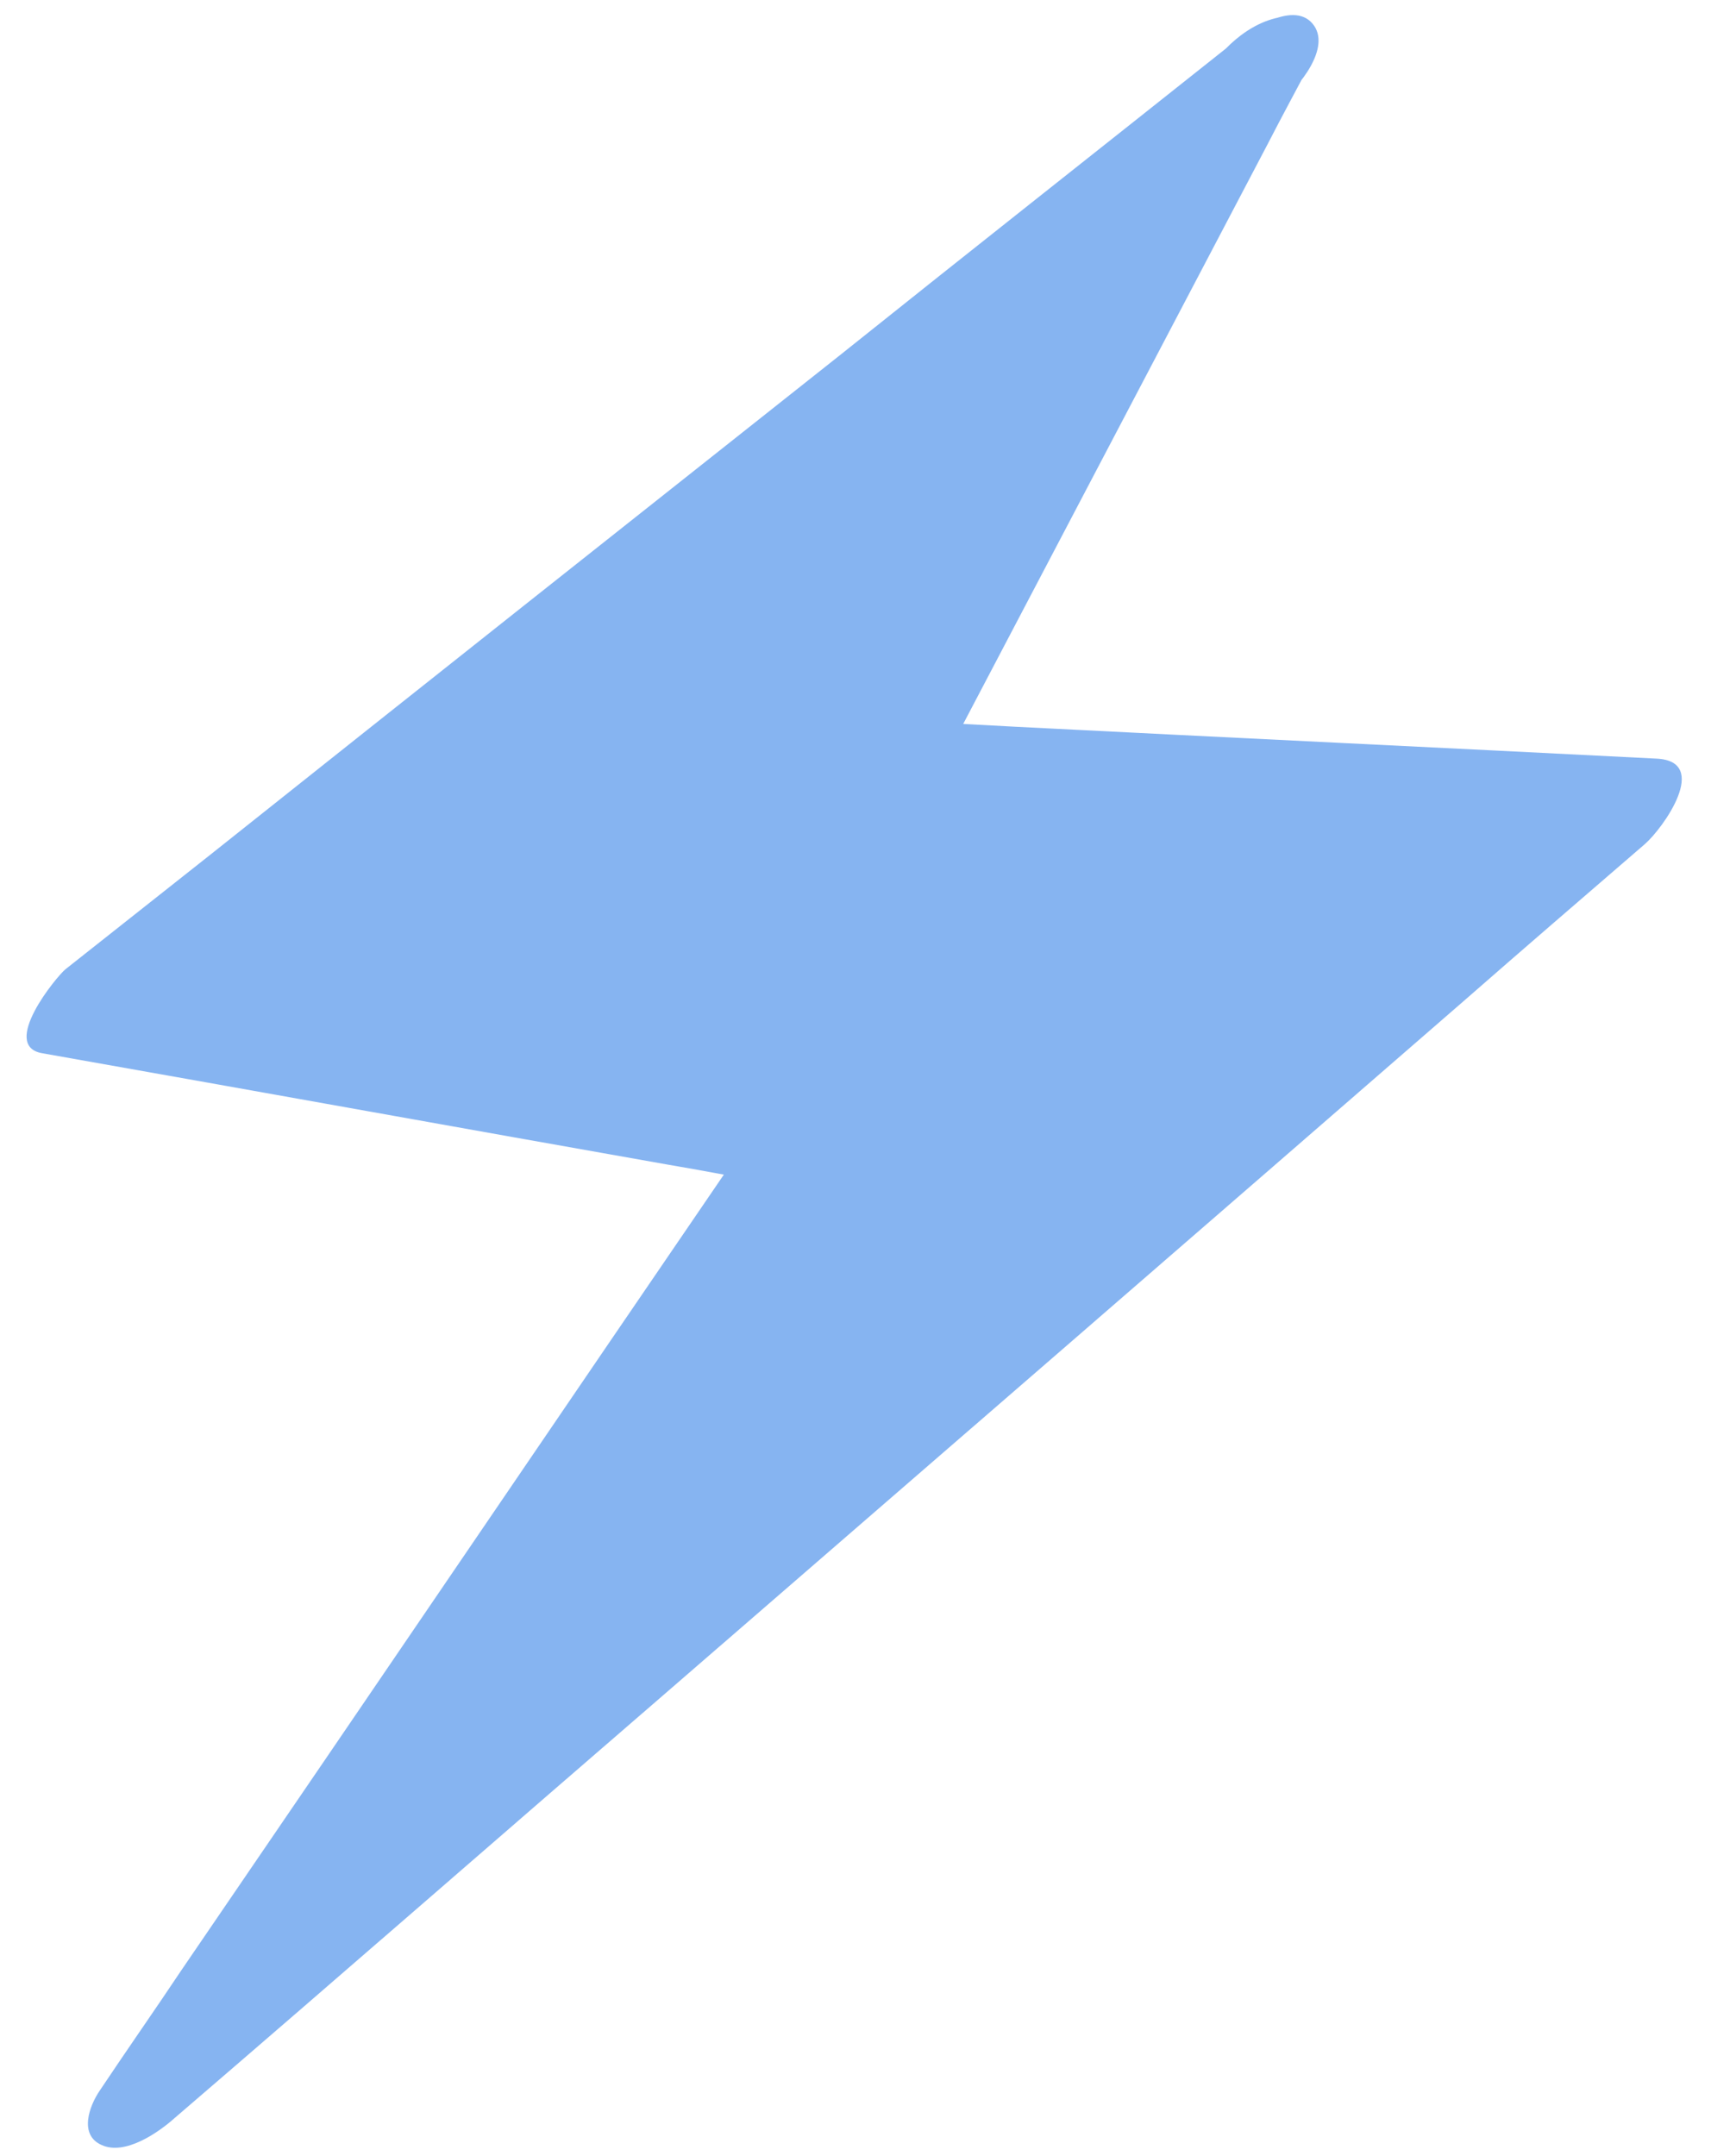
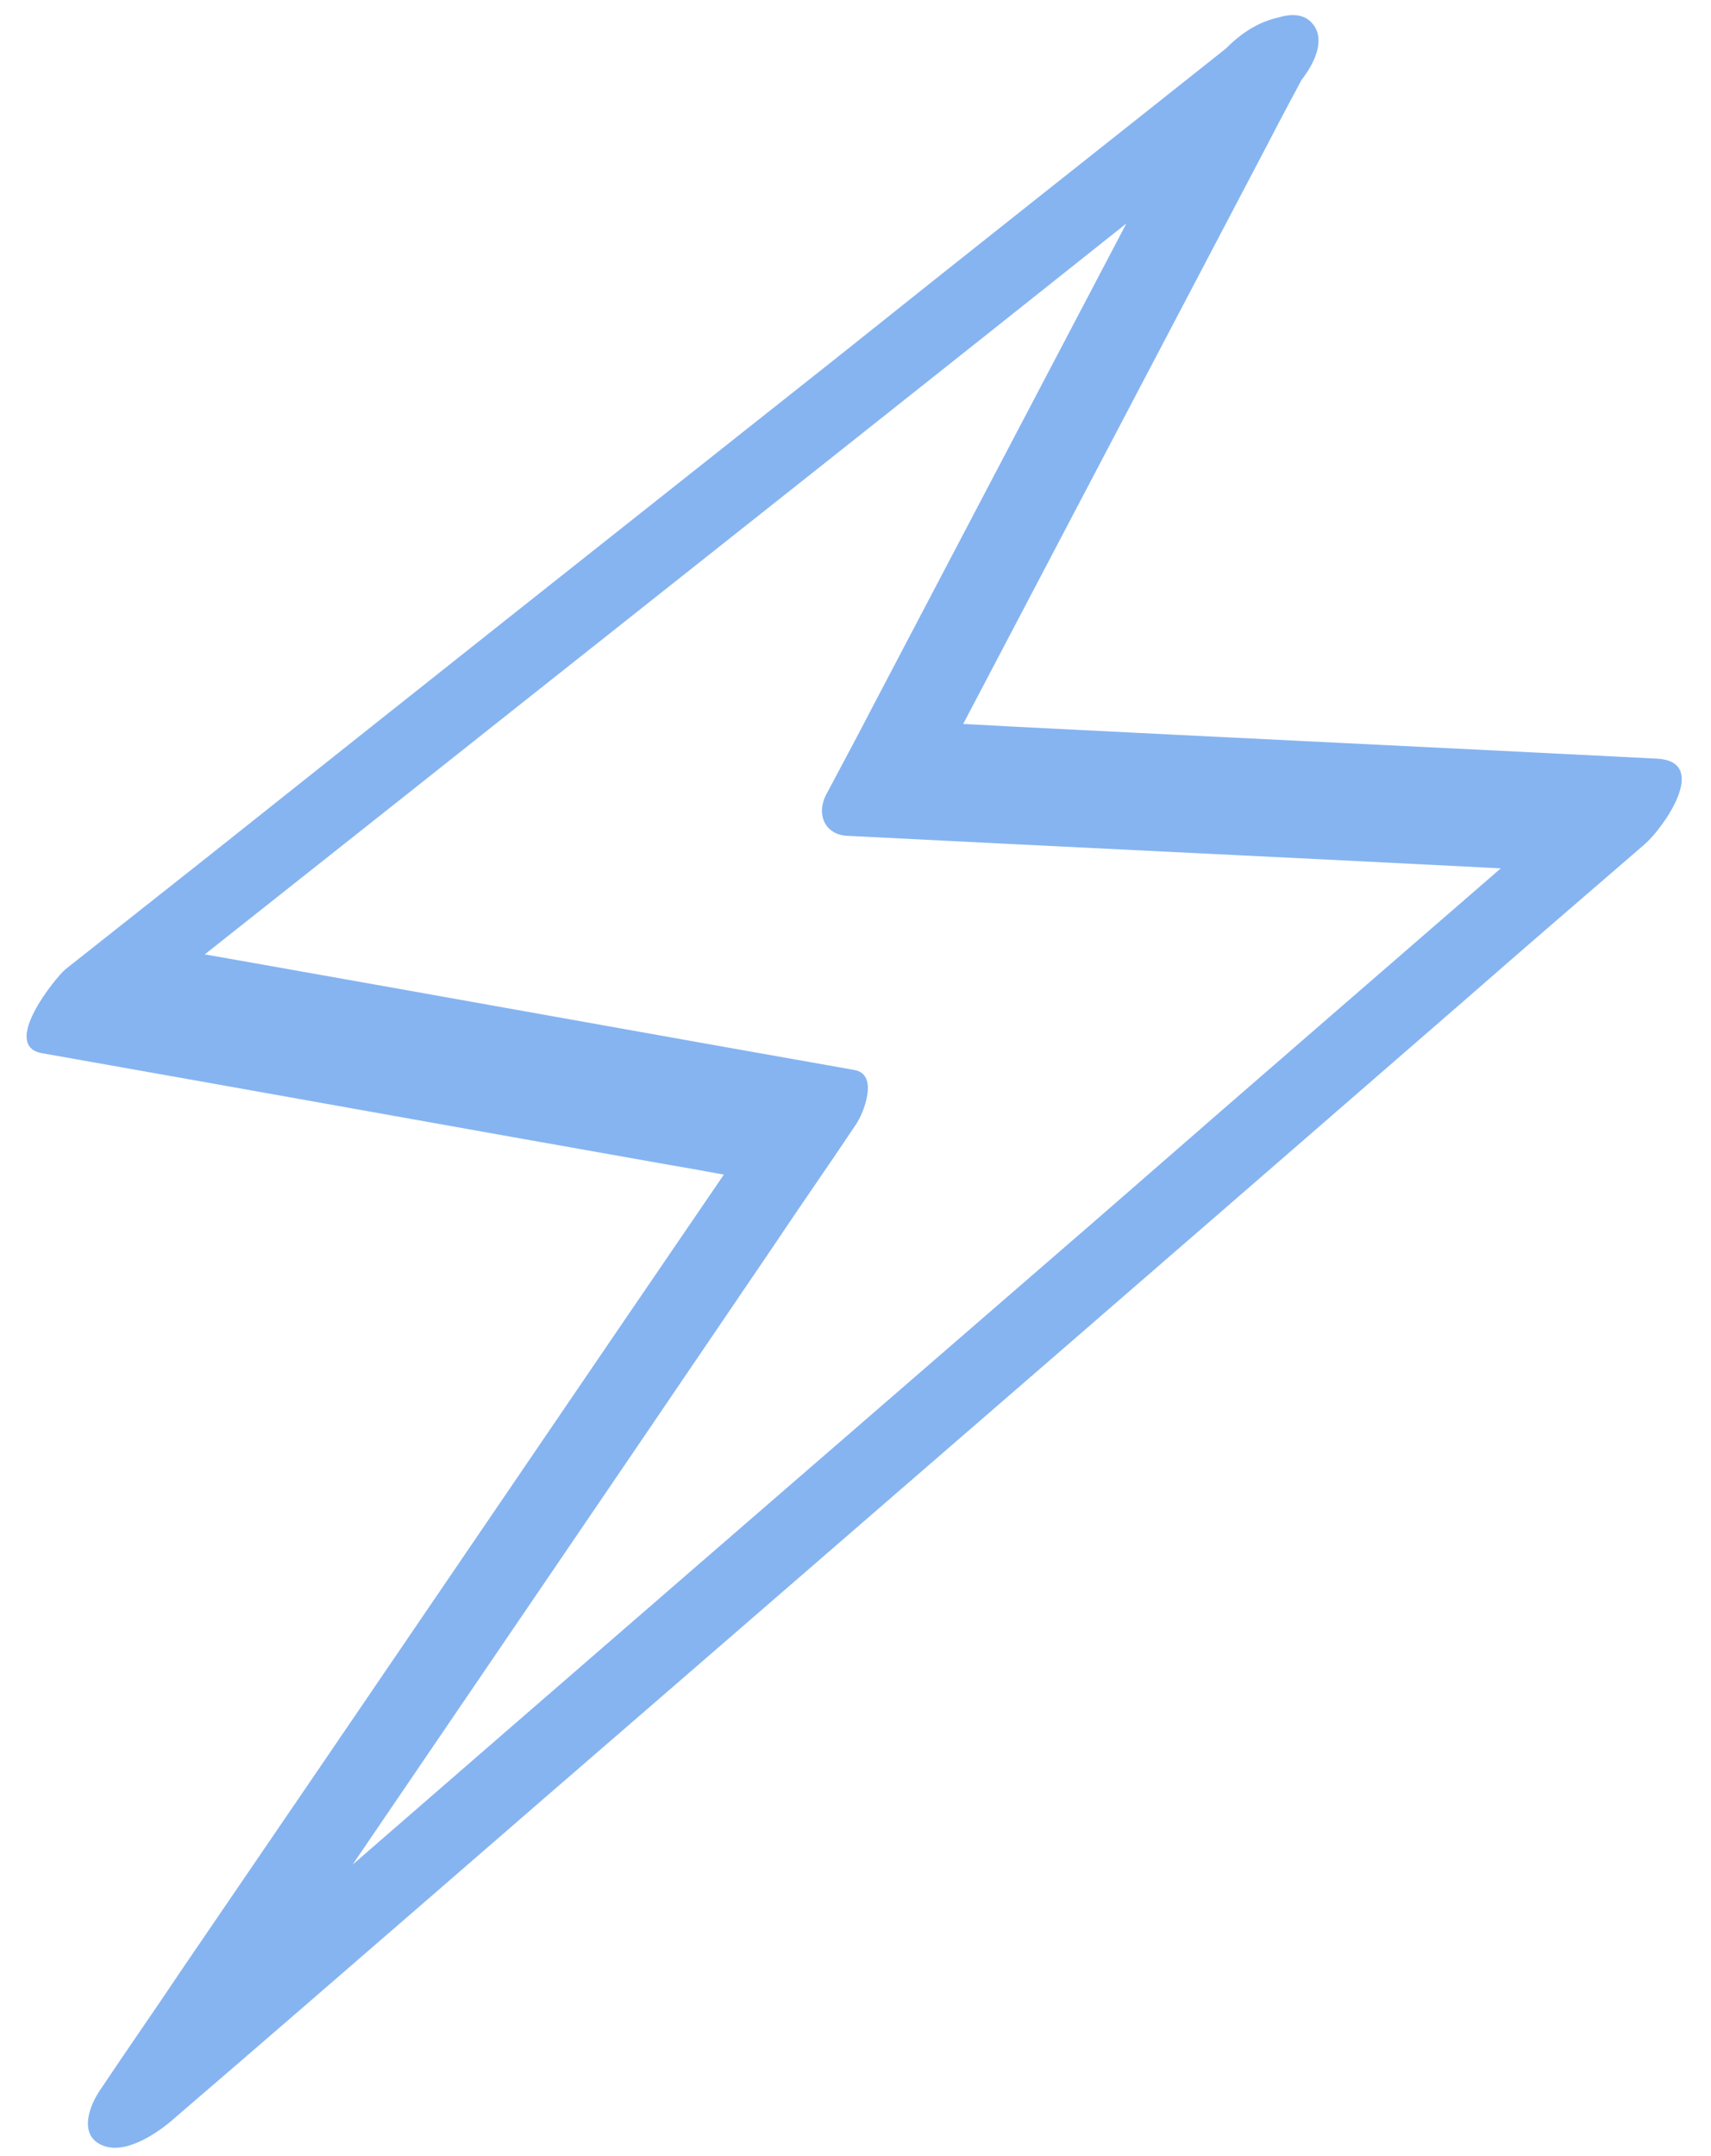
<svg xmlns="http://www.w3.org/2000/svg" fill="#000000" height="256.9" preserveAspectRatio="xMidYMid meet" version="1" viewBox="-3.2 -2.3 203.9 256.9" width="203.9" zoomAndPan="magnify">
  <g>
    <g id="change1_1">
-       <path d="M146.5 6.4L7.5 116.6 92.9 131.8 14.7 246.7 189.9 94.9 102.3 90.5z" fill="#86b4f1" />
-     </g>
+       </g>
    <g>
      <g id="change1_2">
        <path d="M143.5,3c-15.6,12.4-31.2,24.7-46.7,37.1c-25,19.8-50,39.6-75,59.5c-5.7,4.5-11.5,9.1-17.2,13.6 c-1.1,0.9-7.8,9.1-2.8,10c24.9,4.4,49.8,8.9,74.7,13.3c3.6,0.6,7.1,1.3,10.7,1.9c-0.1-2.2-0.1-4.4-0.2-6.5 C64.1,165.4,41.3,199,18.4,232.5c-3.2,4.8-6.5,9.5-9.7,14.3c-1.3,1.9-2.5,5.3,0.2,6.5c2.8,1.3,6.8-1.5,8.7-3.2 C37.5,233,57.2,215.8,77,198.7c31.4-27.2,62.8-54.4,94.1-81.6c7.2-6.3,14.4-12.5,21.7-18.8c2.2-1.9,7.9-9.9,1.4-10.2 c-25.5-1.3-50.9-2.5-76.4-3.8c-3.7-0.2-7.4-0.4-11.2-0.6c0.8,1.7,1.7,3.4,2.5,5c12.9-24.6,25.8-49.1,38.7-73.7 c1.8-3.5,3.7-7,5.5-10.4c1.8-3.4-1-5.5-4.2-4.8c-4.2,0.9-7.7,4.7-9.6,8.4c-12.9,24.6-25.8,49.1-38.7,73.7c-1.8,3.5-3.7,7-5.5,10.4 c-1.3,2.4-0.2,4.9,2.5,5c25.5,1.3,50.9,2.5,76.4,3.8c3.7,0.2,7.4,0.4,11.2,0.6c0.5-3.4,0.9-6.8,1.4-10.2 c-19.8,17.2-39.6,34.3-59.3,51.5c-31.4,27.2-62.8,54.4-94.1,81.6c-7.2,6.3-14.4,12.5-21.7,18.8c3,1.1,6,2.2,8.9,3.3 c22.8-33.6,45.7-67.1,68.5-100.7c3.2-4.8,6.5-9.5,9.7-14.3c0.9-1.3,2.8-6-0.2-6.5c-24.9-4.4-49.8-8.9-74.7-13.3 c-3.6-0.6-7.1-1.3-10.7-1.9c-0.9,3.3-1.9,6.7-2.8,10C26,107.6,41.6,95.3,57.2,82.9c25-19.8,50-39.6,75-59.5 c5.7-4.5,11.5-9.1,17.2-13.6c2.1-1.6,6.2-6.5,3.8-9.3C150.8-2.3,145.4,1.5,143.5,3z" fill="#86b4f1" />
      </g>
    </g>
  </g>
</svg>